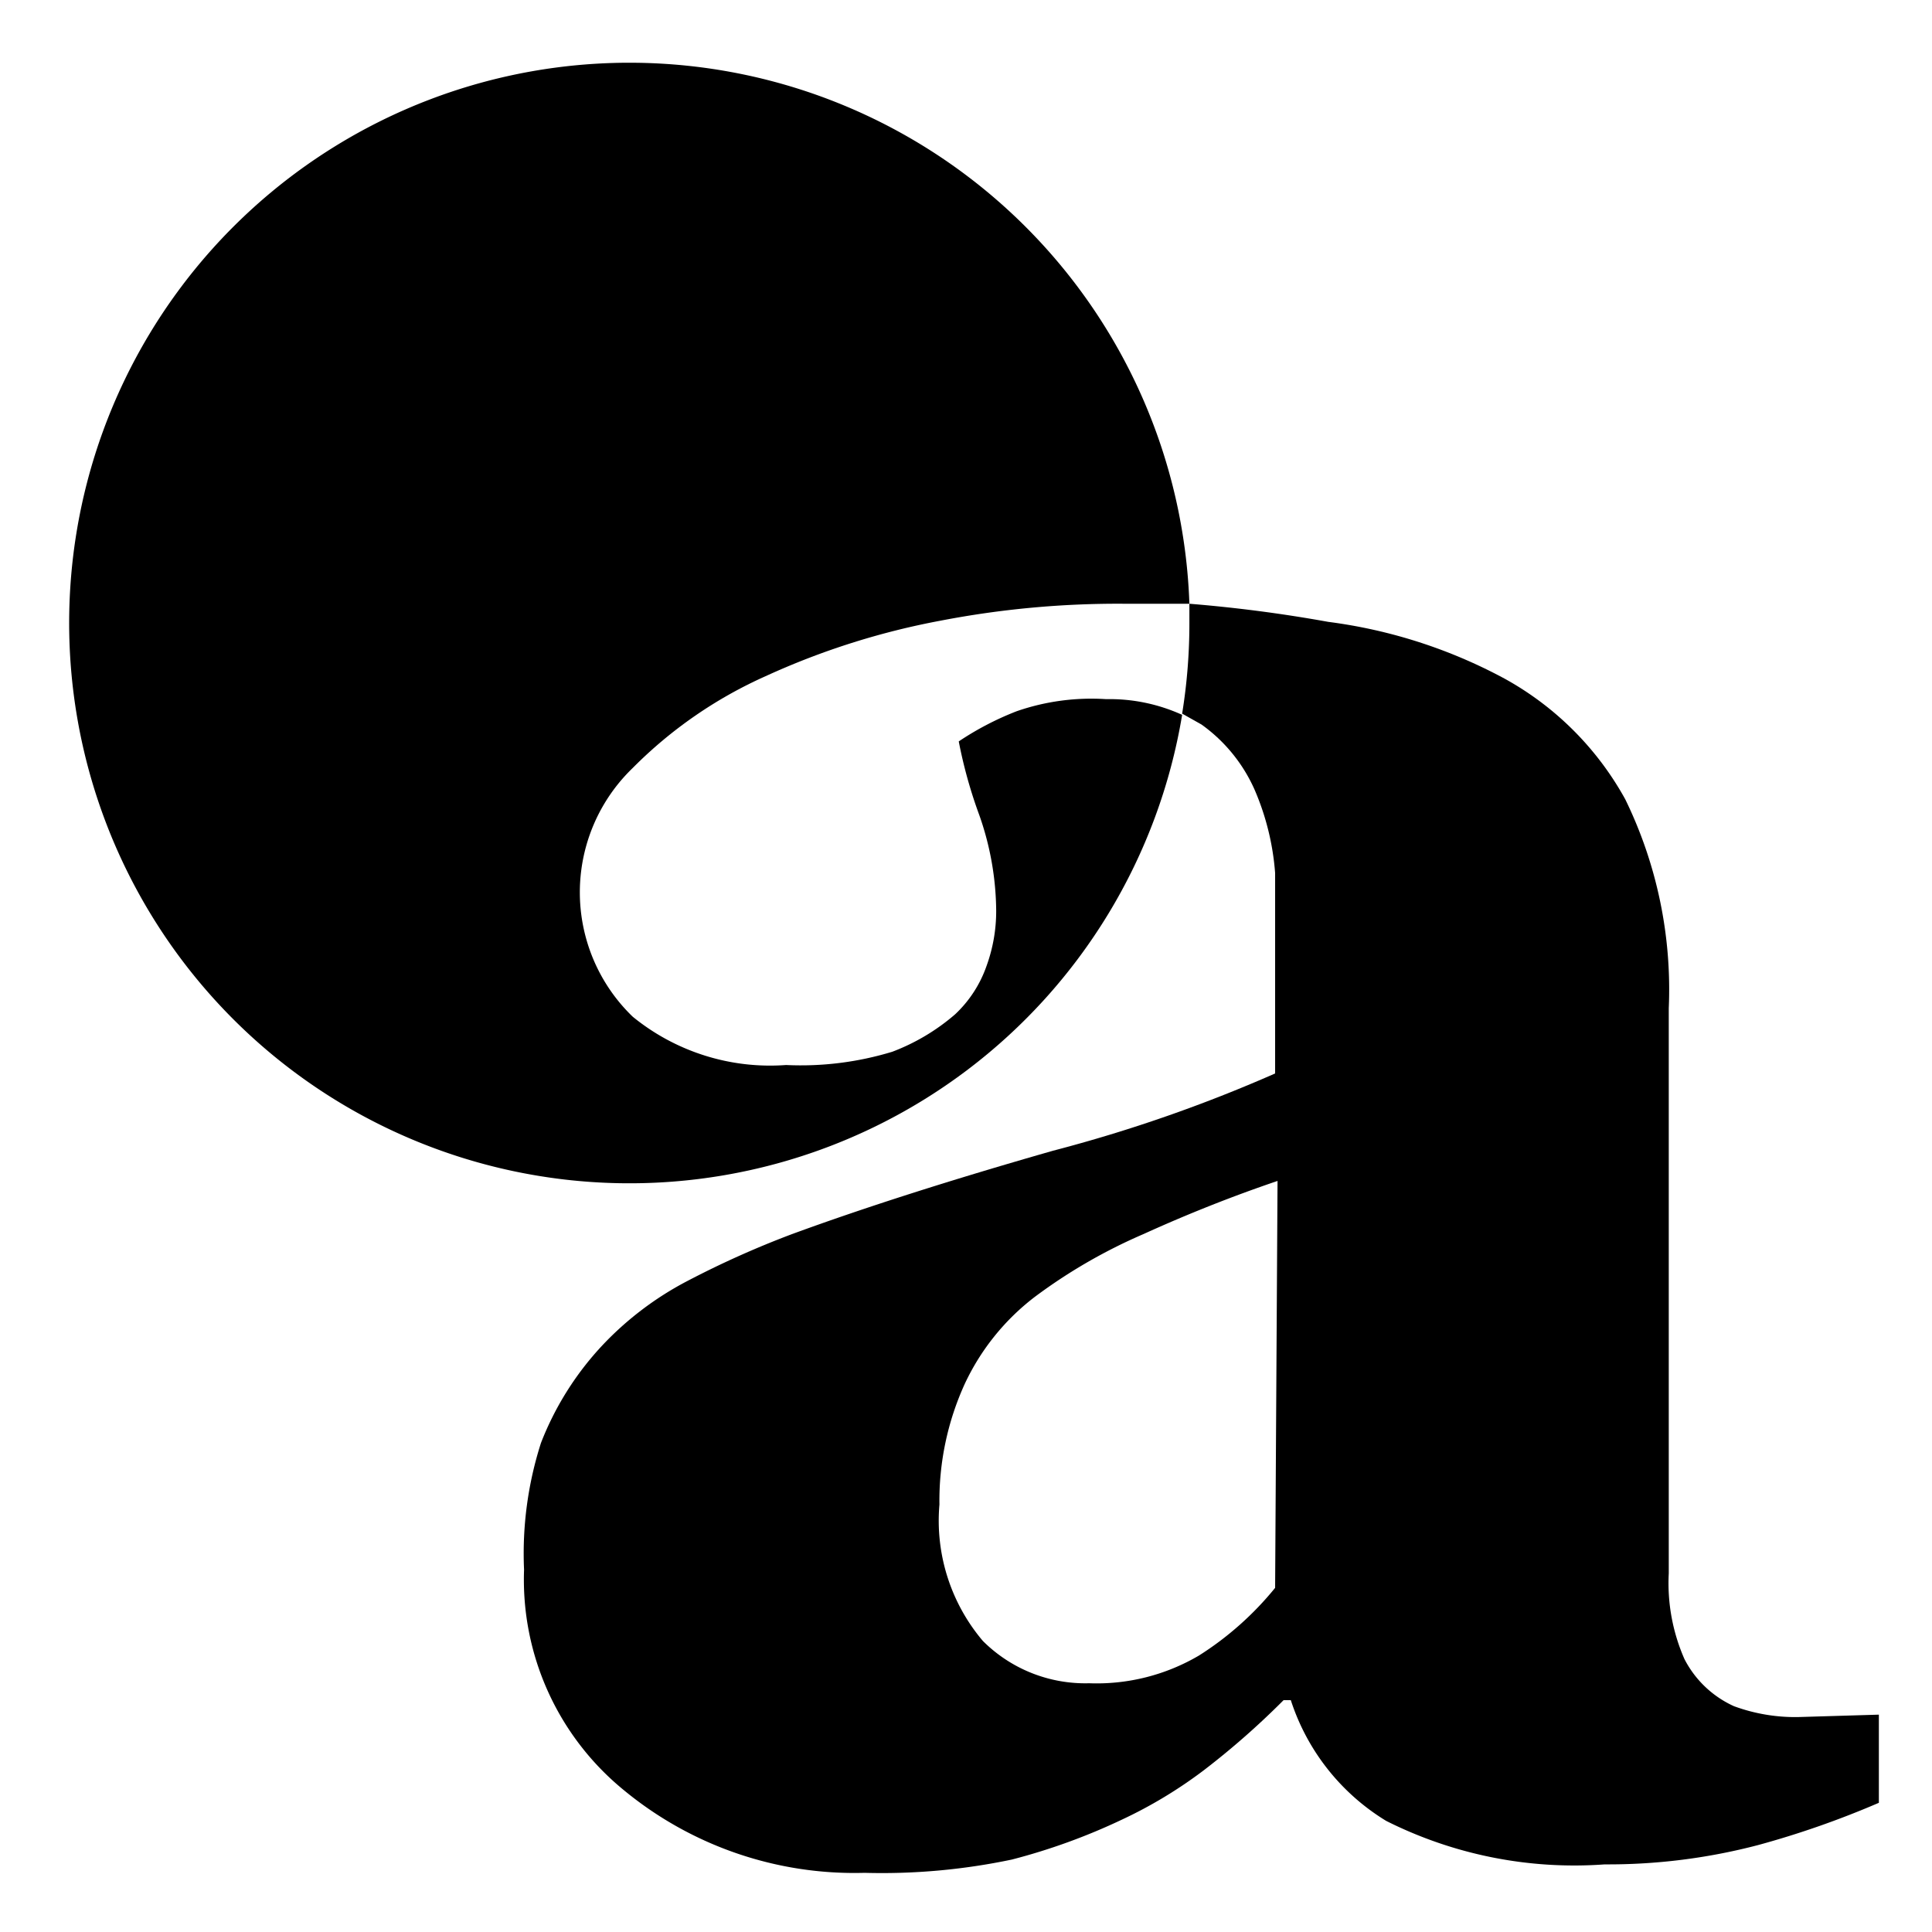
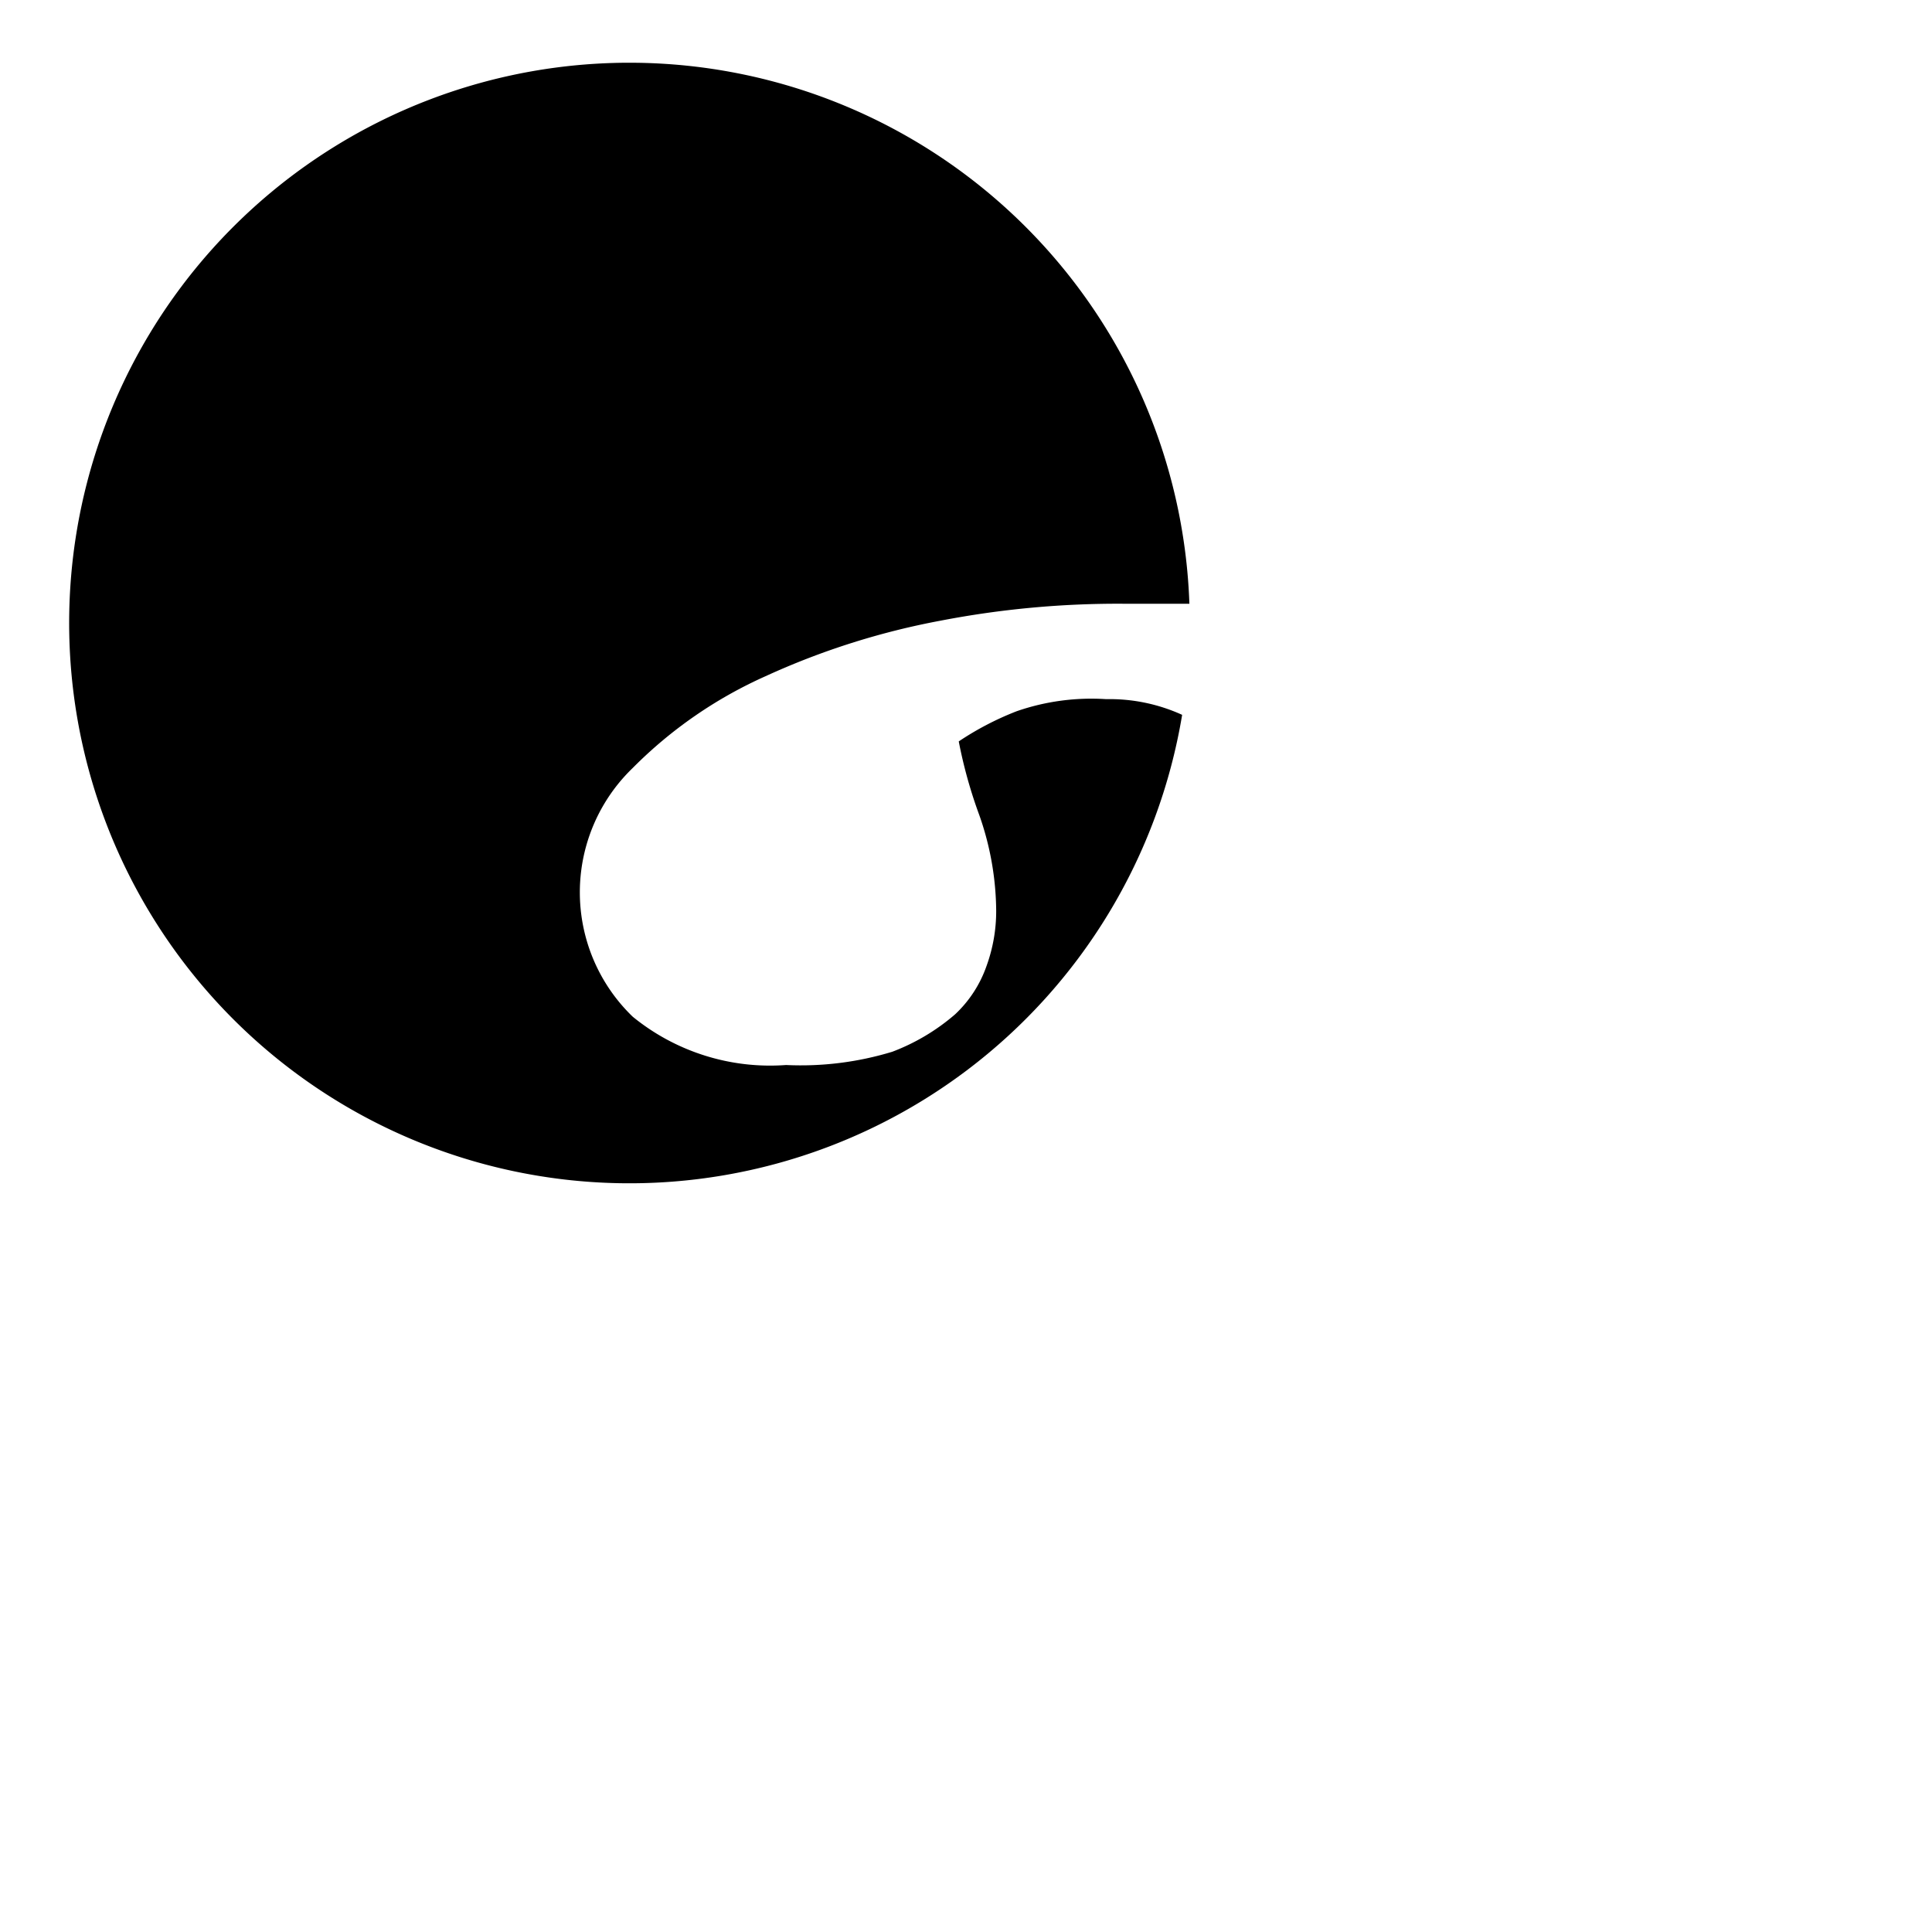
<svg xmlns="http://www.w3.org/2000/svg" id="Layer_1" data-name="Layer 1" viewBox="0 0 16 16">
  <title>safari-pinned-tab</title>
  <path d="M8.42,5.89a2.46,2.46,0,0,0-.48.25,3.9,3.9,0,0,0,.17.61,2.43,2.43,0,0,1,.14.79A1.33,1.33,0,0,1,8.17,8a1,1,0,0,1-.26.4,1.73,1.73,0,0,1-.52.31,2.6,2.6,0,0,1-.88.11,1.8,1.8,0,0,1-1.27-.4,1.43,1.43,0,0,1,0-2.06A3.64,3.64,0,0,1,6.34,5.6a6.22,6.22,0,0,1,1.45-.46A7.74,7.74,0,0,1,9.31,5h.54a4.64,4.64,0,1,0-.06.92,1.45,1.45,0,0,0-.63-.13A1.89,1.89,0,0,0,8.42,5.89Z" />
-   <path d="M14.89,14.22a1.47,1.47,0,0,1-.53-.09.86.86,0,0,1-.41-.39,1.56,1.56,0,0,1-.13-.71q0-.49,0-2t0-2.68a3.59,3.59,0,0,0-.36-1.73,2.54,2.54,0,0,0-1-1,4.21,4.21,0,0,0-1.46-.47A11.85,11.85,0,0,0,9.85,5c0,.05,0,.11,0,.16a4.67,4.67,0,0,1-.06.75L9.95,6a1.32,1.32,0,0,1,.44.54,2.14,2.14,0,0,1,.17.69q0,.41,0,.66v1a12.22,12.22,0,0,1-1.84.64q-1.26.36-2.16.69a7.75,7.75,0,0,0-.87.39,2.65,2.65,0,0,0-.7.53,2.51,2.51,0,0,0-.51.81A3,3,0,0,0,4.34,13a2.25,2.25,0,0,0,.82,1.82,3,3,0,0,0,2,.69,5.23,5.23,0,0,0,1.22-.11,5.11,5.11,0,0,0,.91-.33,3.76,3.76,0,0,0,.68-.41,6.57,6.57,0,0,0,.66-.58h.06a1.83,1.83,0,0,0,.79,1,3.47,3.47,0,0,0,1.81.36,4.89,4.89,0,0,0,1.27-.16,7.53,7.53,0,0,0,1-.35v-.73Zm-4.33-1.07a2.61,2.61,0,0,1-.63.56,1.67,1.67,0,0,1-.91.23,1.2,1.2,0,0,1-.88-.35,1.54,1.54,0,0,1-.36-1.13,2.33,2.33,0,0,1,.21-1,1.94,1.94,0,0,1,.58-.72,4.44,4.44,0,0,1,.9-.52q.55-.25,1.11-.44Z" />
</svg>